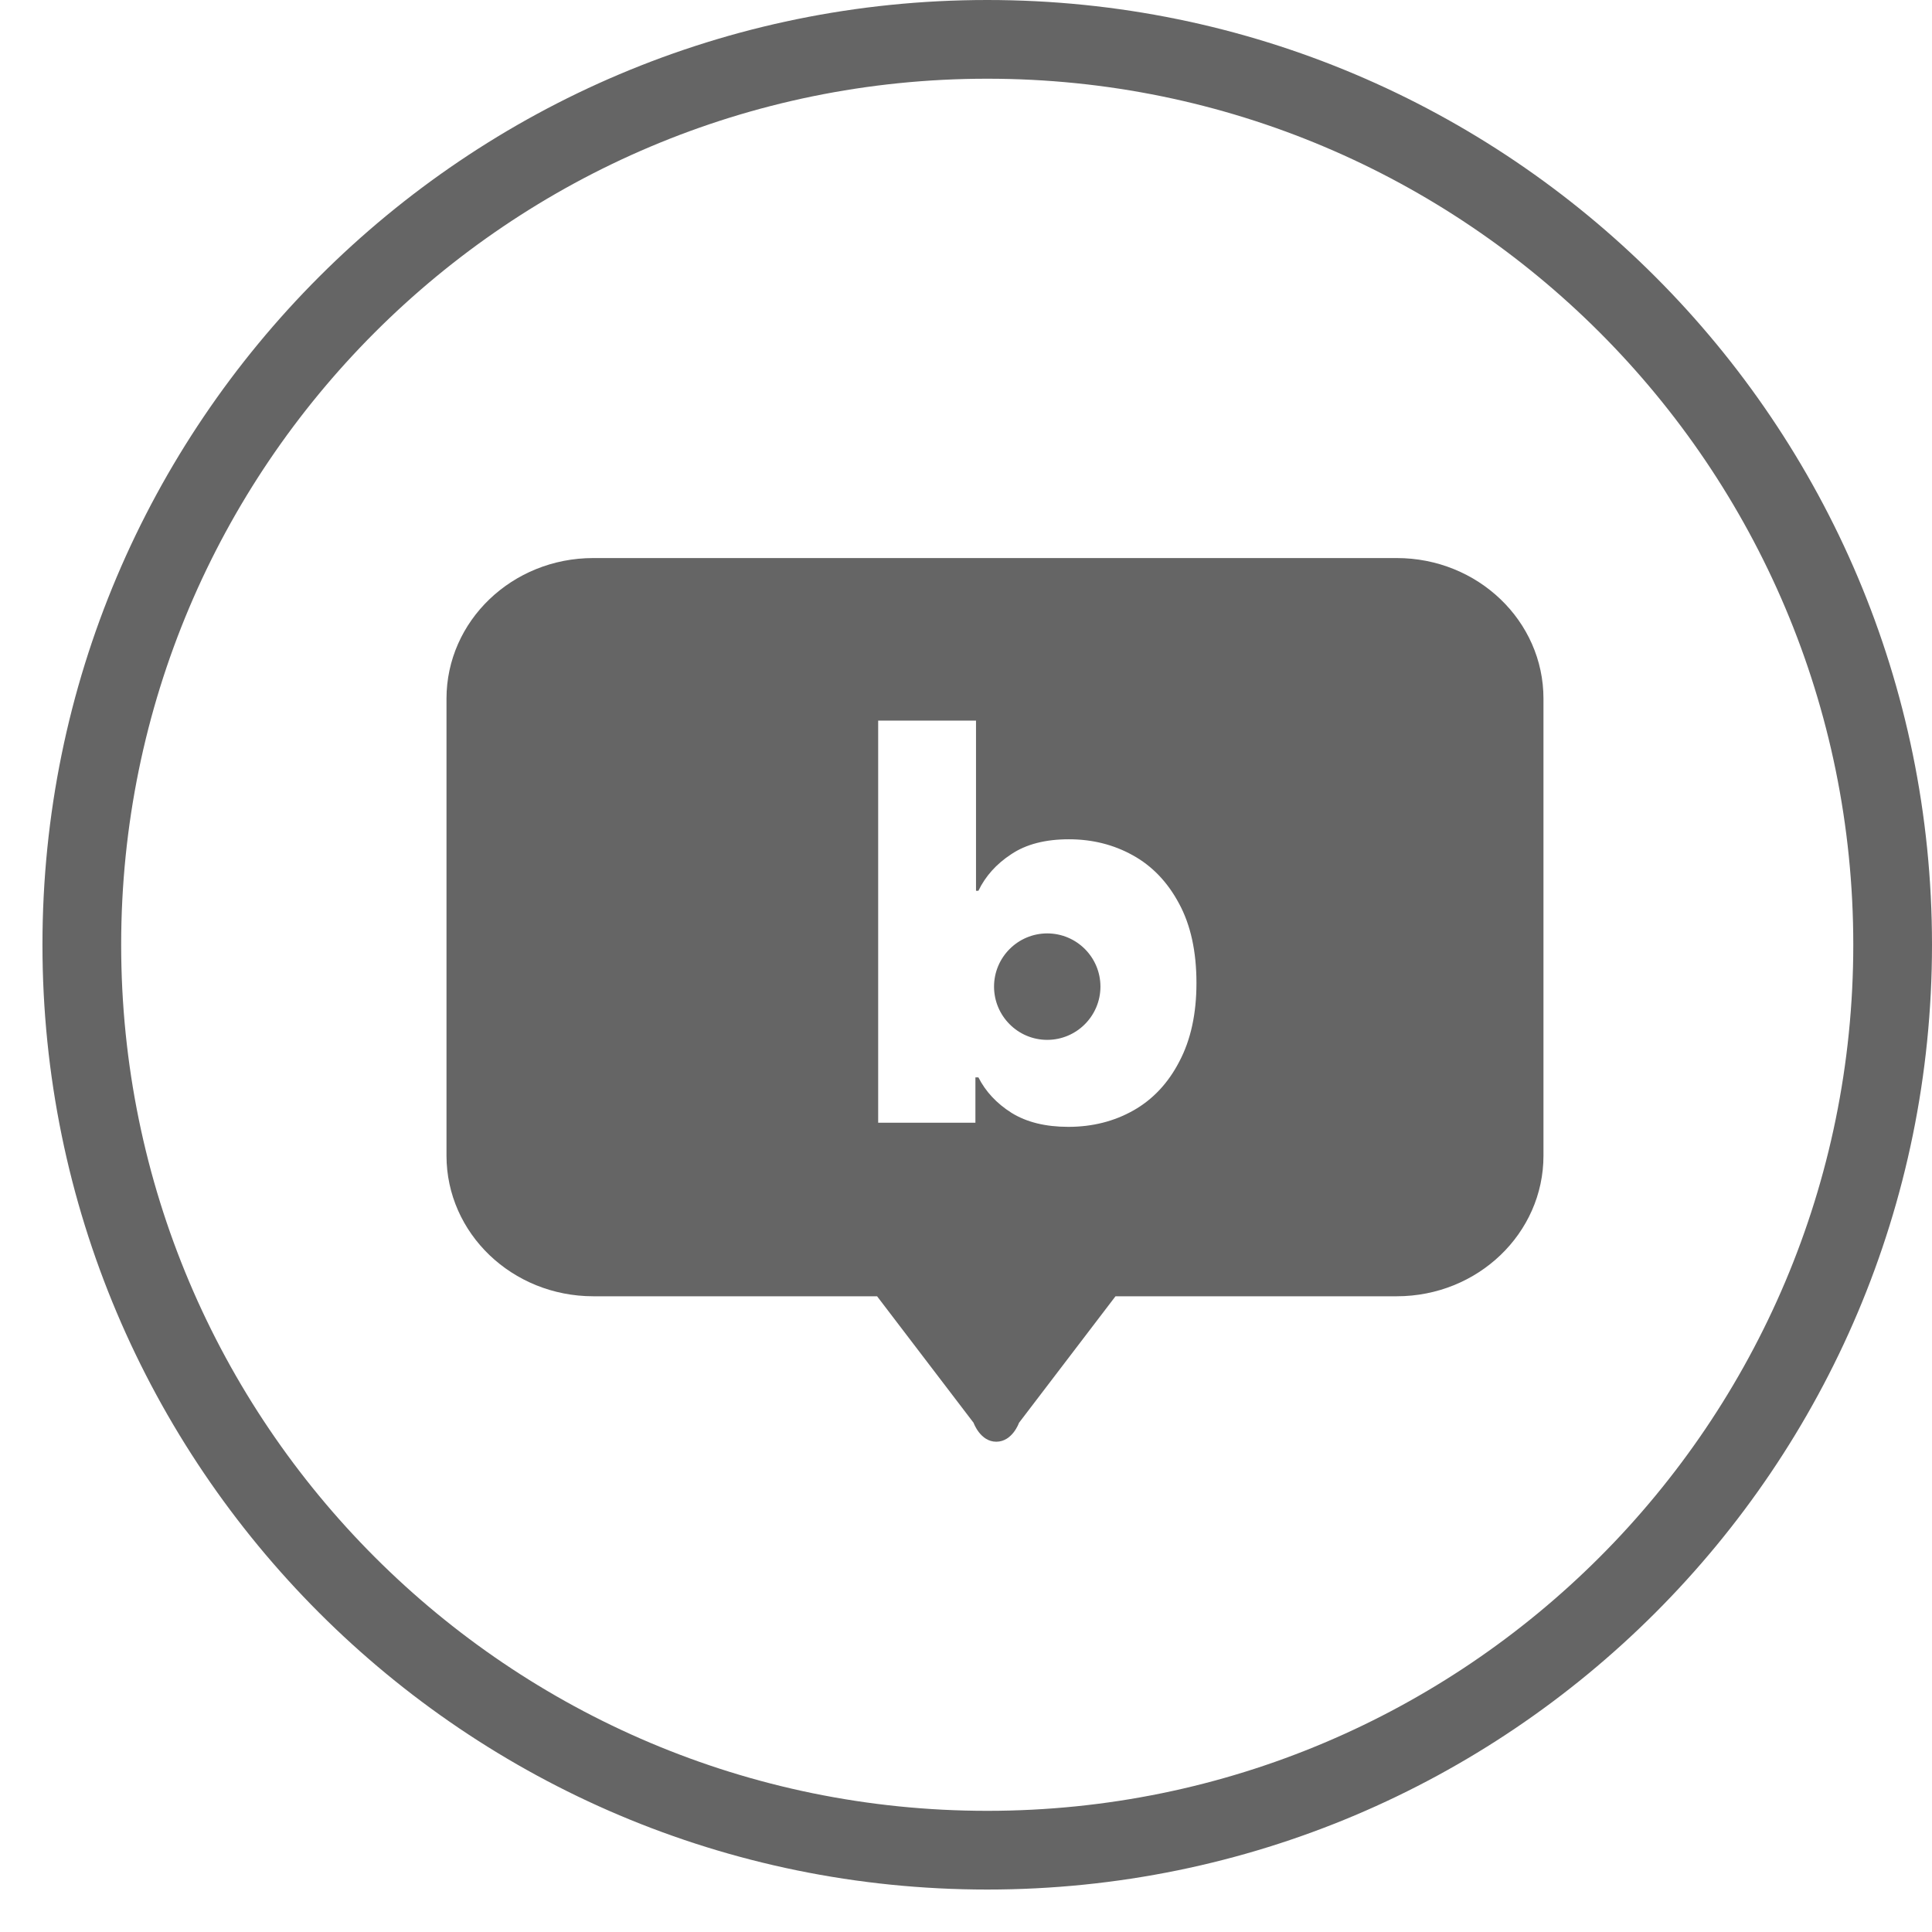
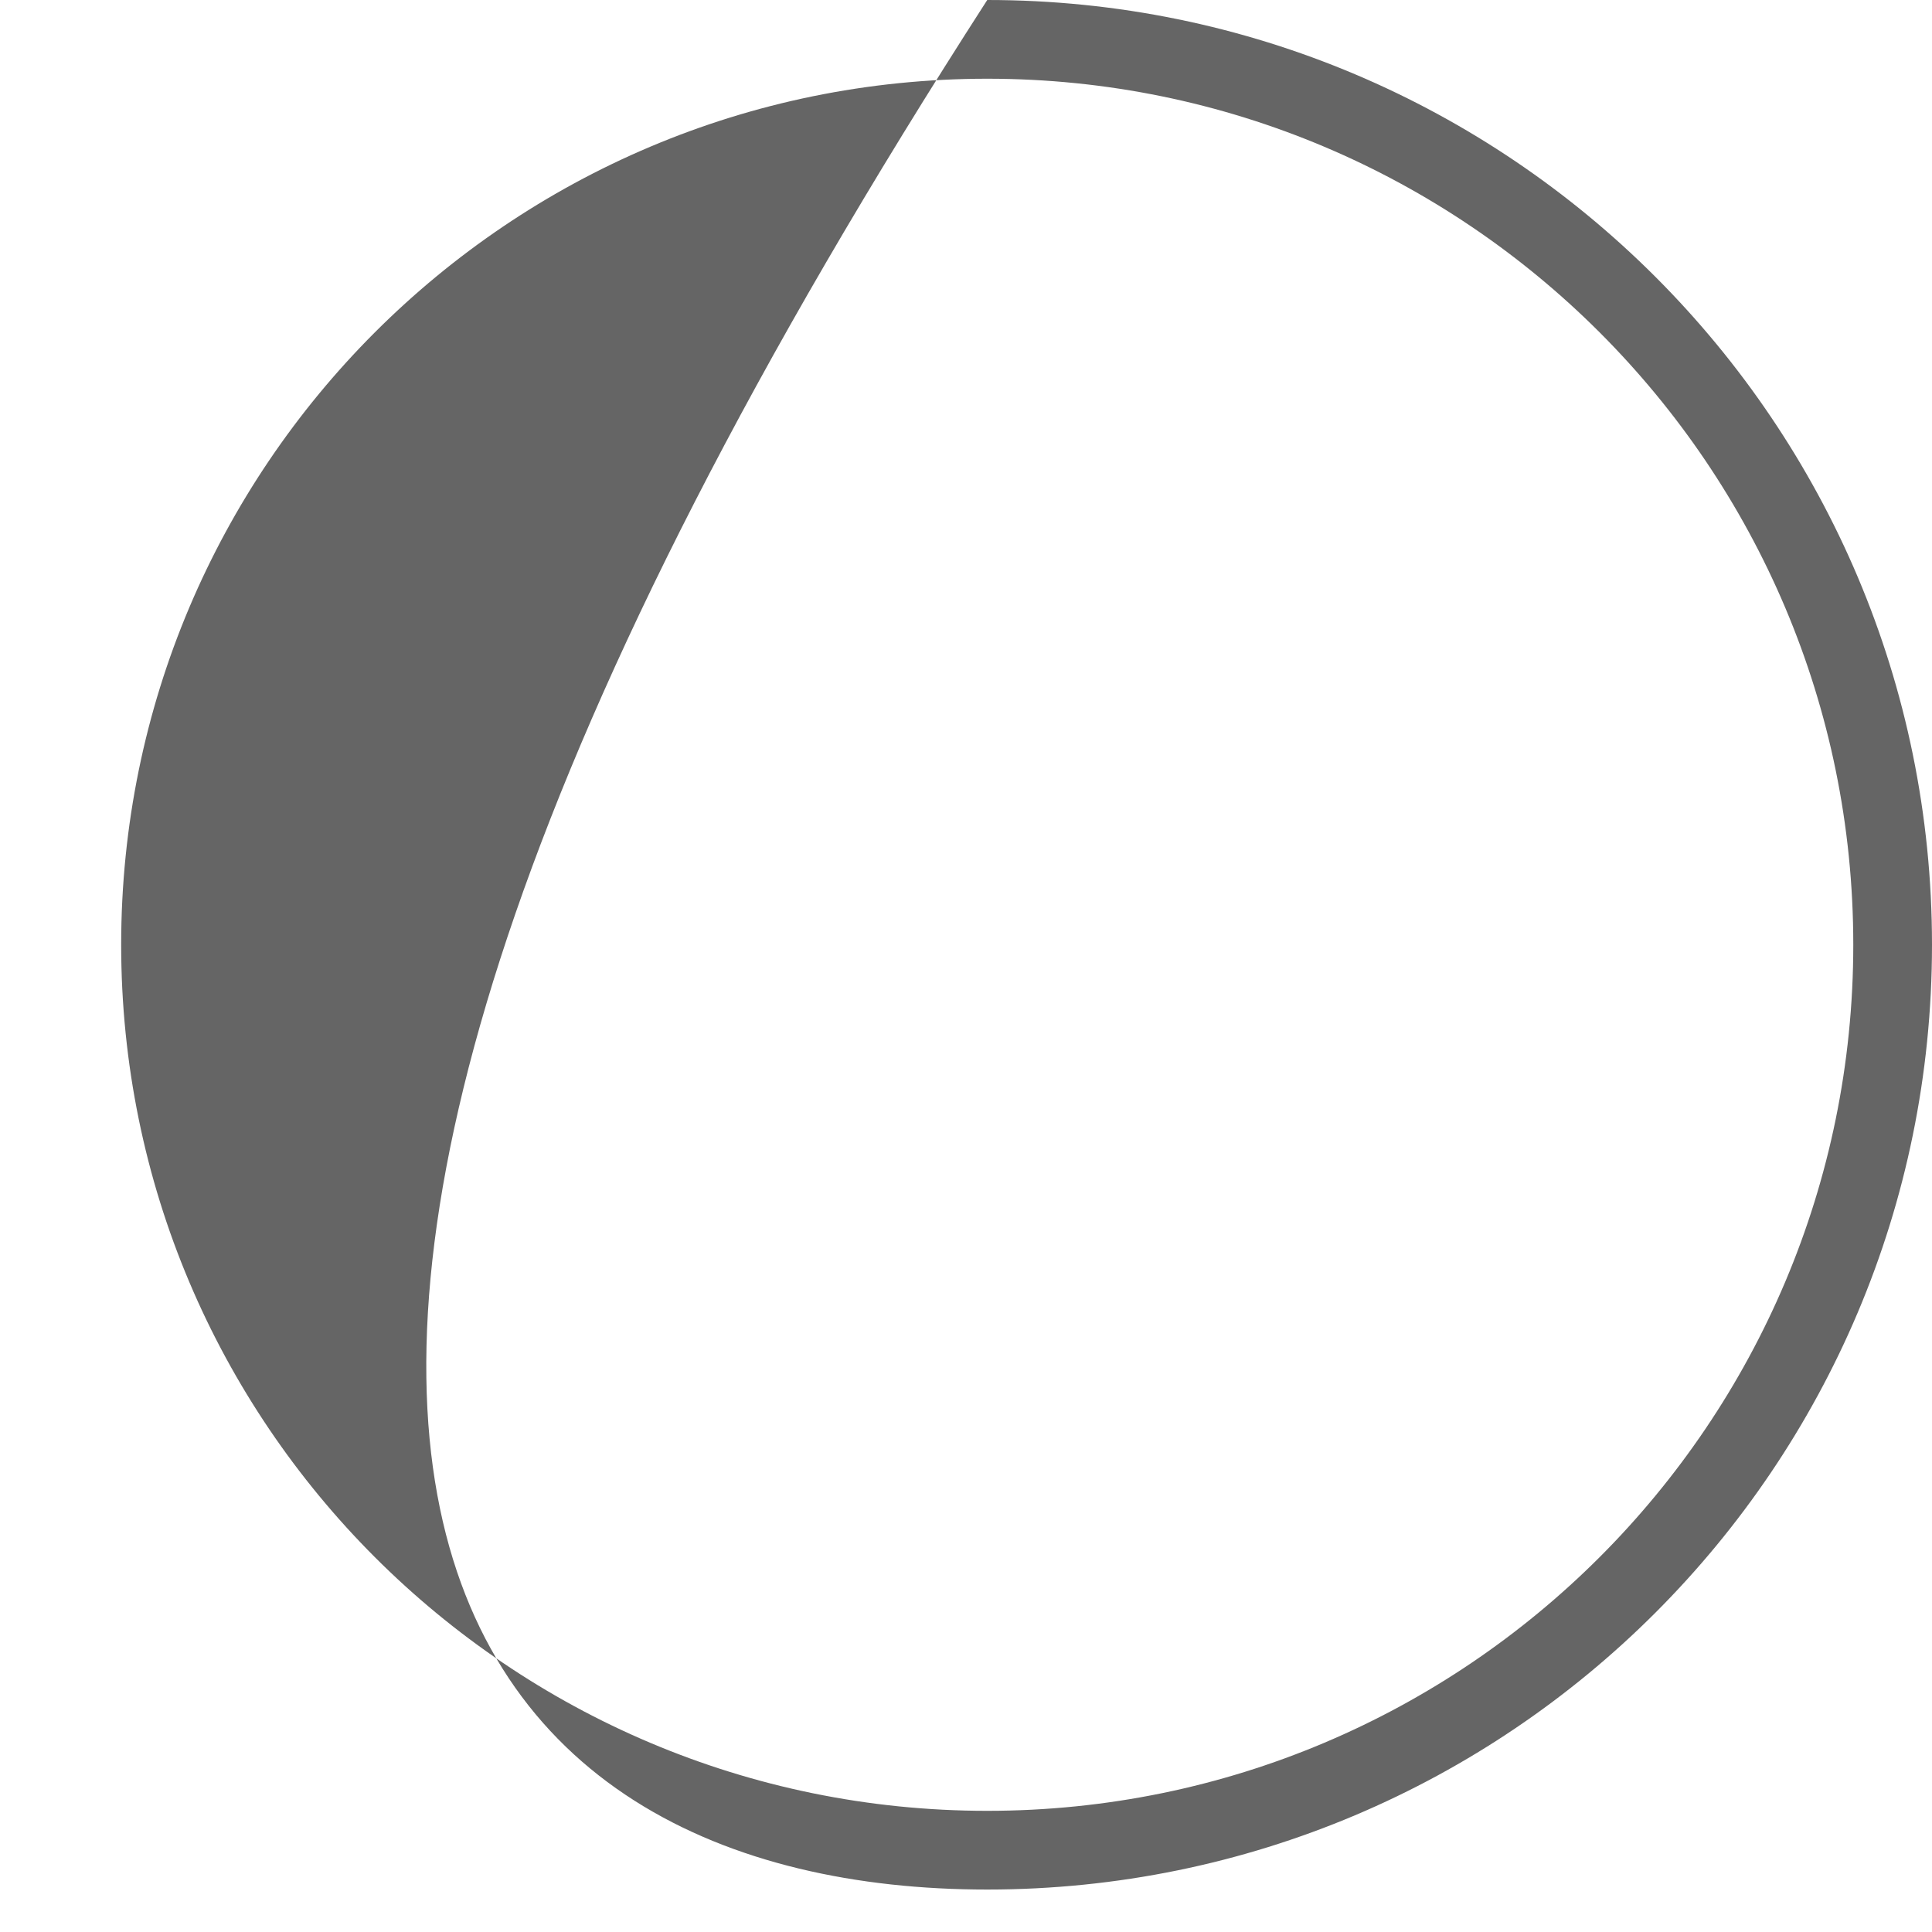
<svg xmlns="http://www.w3.org/2000/svg" width="39" height="39" viewBox="0 0 39 39" fill="none">
-   <path fill-rule="evenodd" clip-rule="evenodd" d="M19.929 36.554C29.584 36.554 37.411 28.727 37.411 19.071C37.411 9.416 29.584 1.589 19.929 1.589C10.274 1.589 2.446 9.416 2.446 19.071C2.446 28.727 10.274 36.554 19.929 36.554ZM19.929 38.143C30.462 38.143 39 29.604 39 19.071C39 8.539 30.462 0 19.929 0C9.396 0 0.857 8.539 0.857 19.071C0.857 29.604 9.396 38.143 19.929 38.143Z" fill="#656565" />
-   <path d="M28.195 11.265C29.831 11.265 31.157 12.535 31.157 14.103V23.329C31.157 24.897 29.831 26.167 28.195 26.167H22.518L20.57 28.721C20.568 28.728 20.434 29.103 20.111 29.103C19.791 29.103 19.656 28.73 19.653 28.721L17.705 26.167H11.975C10.339 26.166 9.014 24.897 9.013 23.329V14.103C9.014 12.535 10.339 11.265 11.975 11.265H28.195ZM17.727 14.546V22.664H19.69V21.748H19.75C19.896 22.035 20.119 22.275 20.42 22.465C20.724 22.653 21.106 22.747 21.565 22.747C22.052 22.747 22.491 22.636 22.883 22.414C23.274 22.192 23.583 21.862 23.808 21.425C24.038 20.989 24.152 20.461 24.152 19.844C24.152 19.21 24.036 18.675 23.802 18.242C23.569 17.805 23.256 17.479 22.865 17.264C22.477 17.049 22.048 16.942 21.577 16.942C21.102 16.942 20.714 17.042 20.414 17.243C20.113 17.44 19.892 17.687 19.75 17.982H19.702V14.546H17.727ZM21.139 18.842C21.733 18.842 22.214 19.323 22.214 19.917C22.213 20.509 21.732 20.991 21.139 20.991C20.547 20.991 20.067 20.509 20.066 19.917C20.066 19.324 20.547 18.843 21.139 18.842Z" fill="#656565" />
+   <path fill-rule="evenodd" clip-rule="evenodd" d="M19.929 36.554C29.584 36.554 37.411 28.727 37.411 19.071C37.411 9.416 29.584 1.589 19.929 1.589C10.274 1.589 2.446 9.416 2.446 19.071C2.446 28.727 10.274 36.554 19.929 36.554ZM19.929 38.143C30.462 38.143 39 29.604 39 19.071C39 8.539 30.462 0 19.929 0C0.857 29.604 9.396 38.143 19.929 38.143Z" fill="#656565" />
</svg>